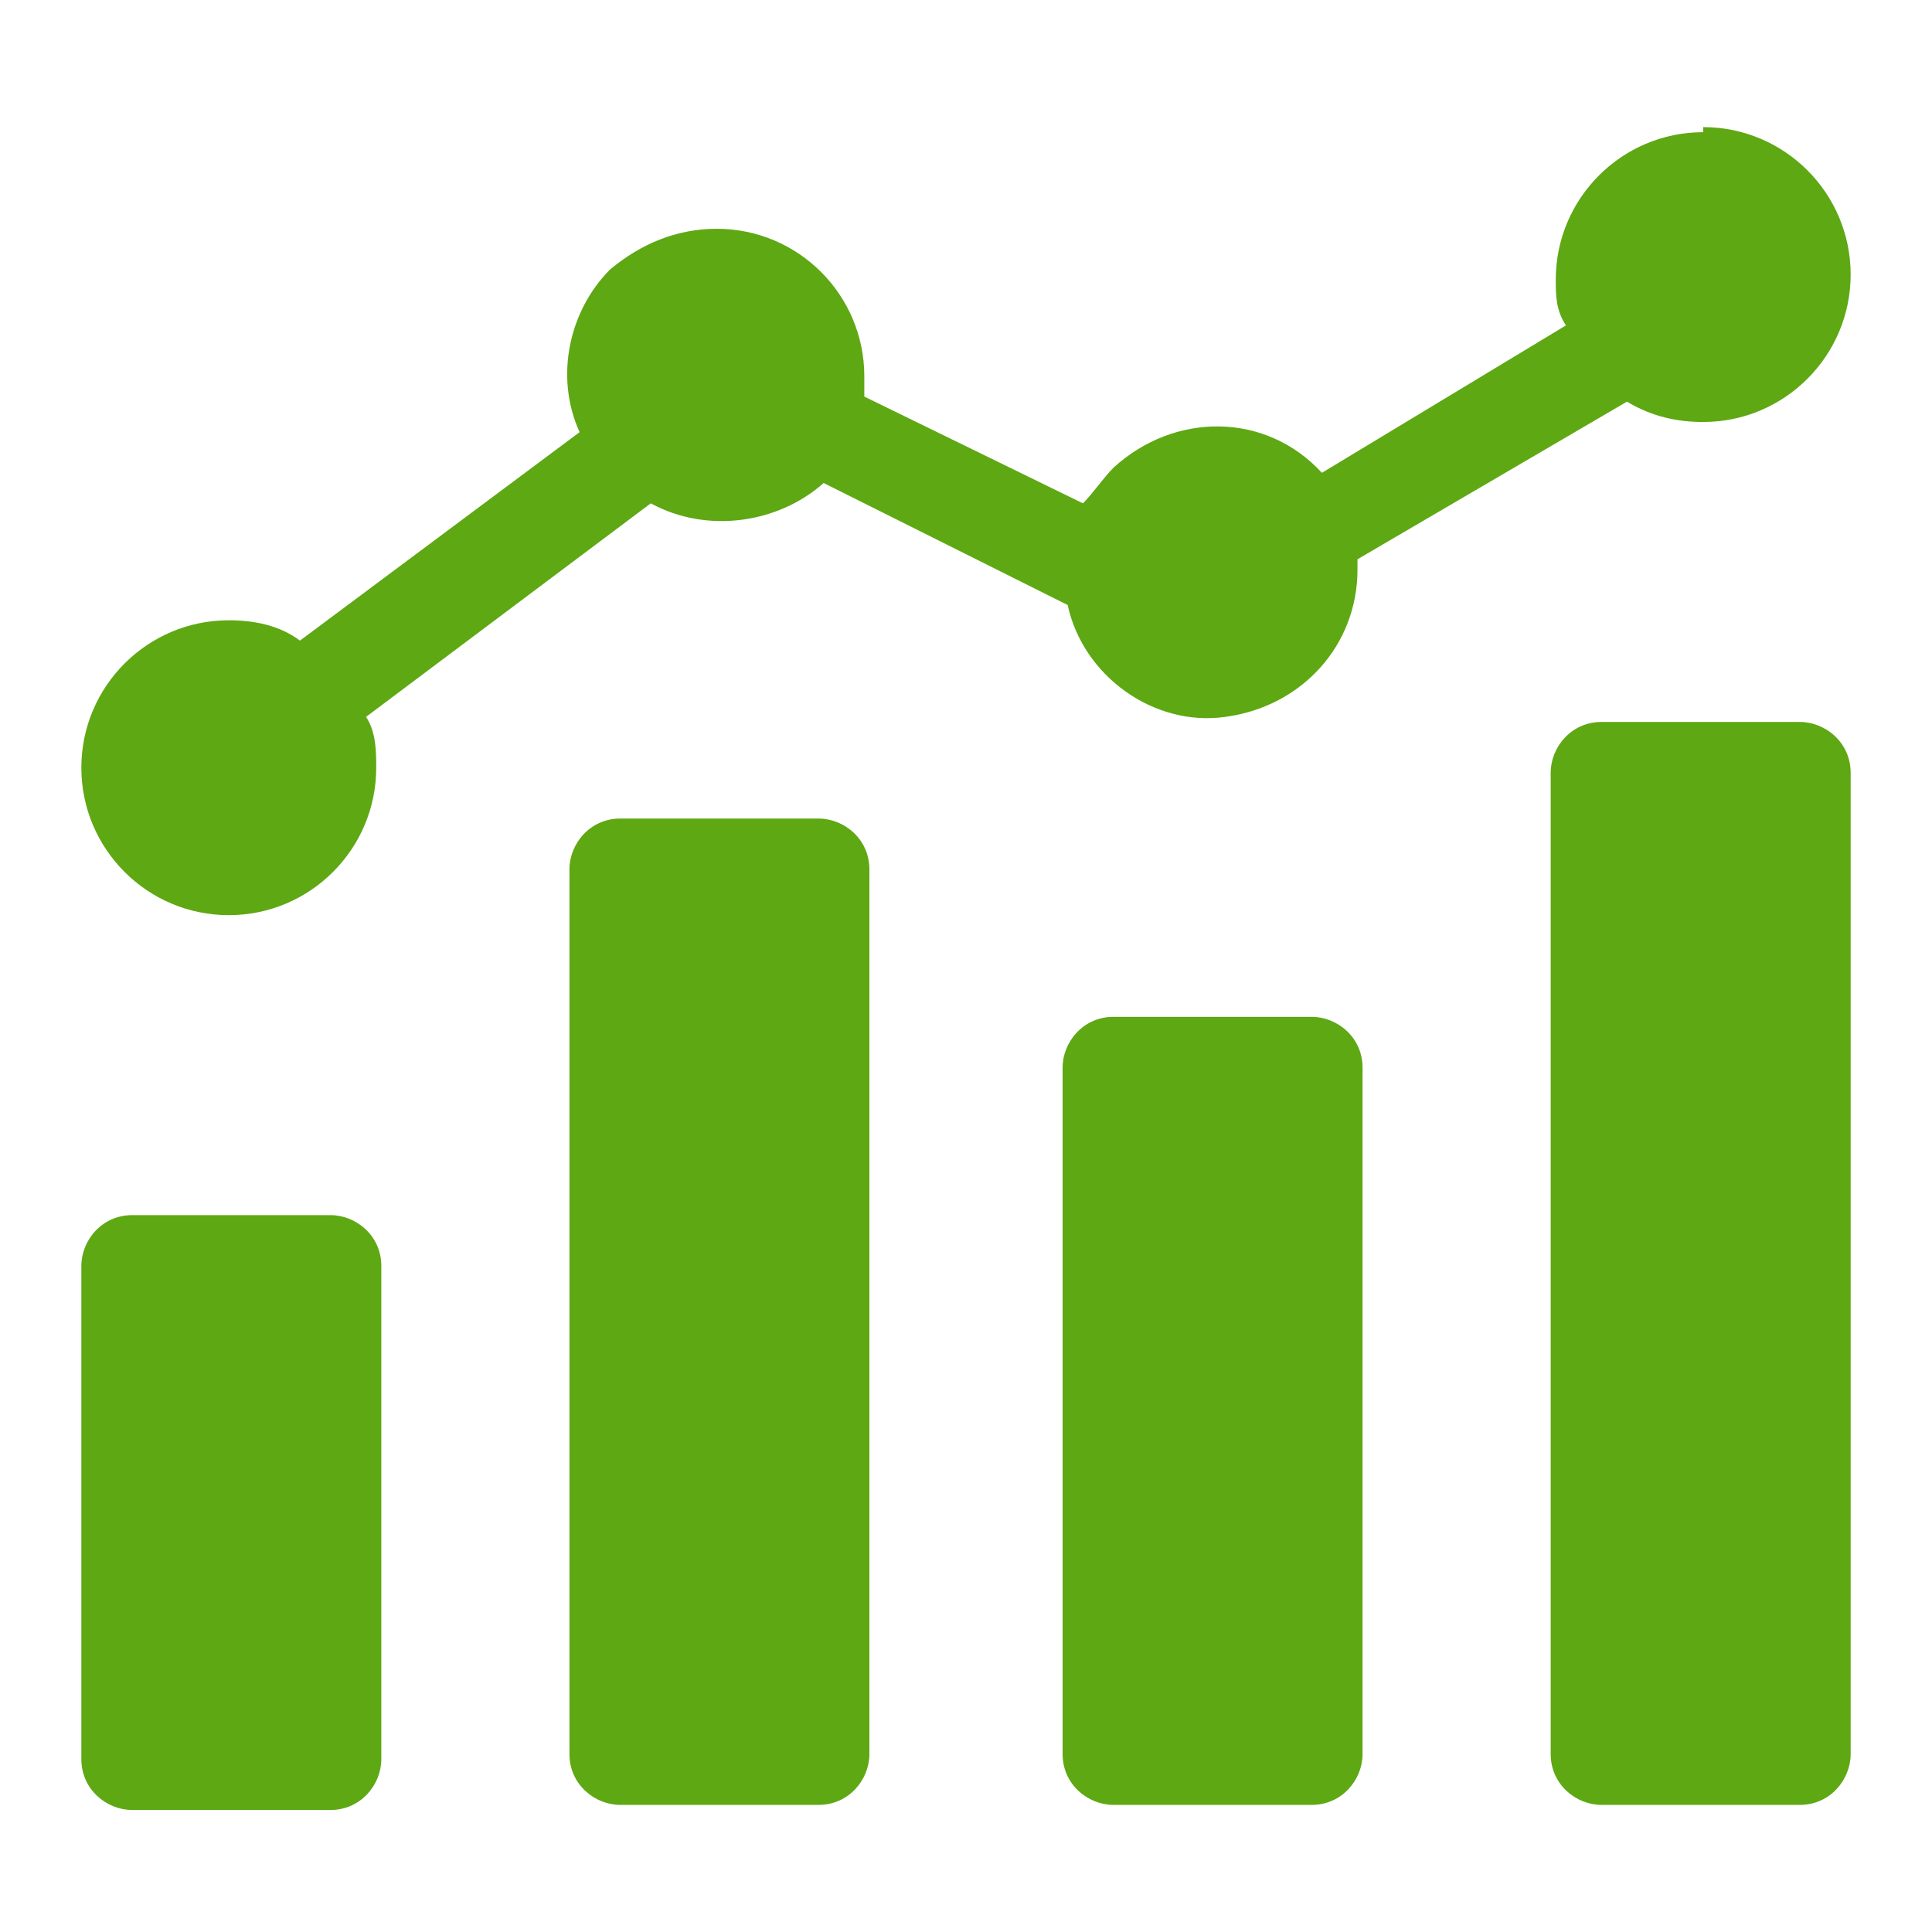
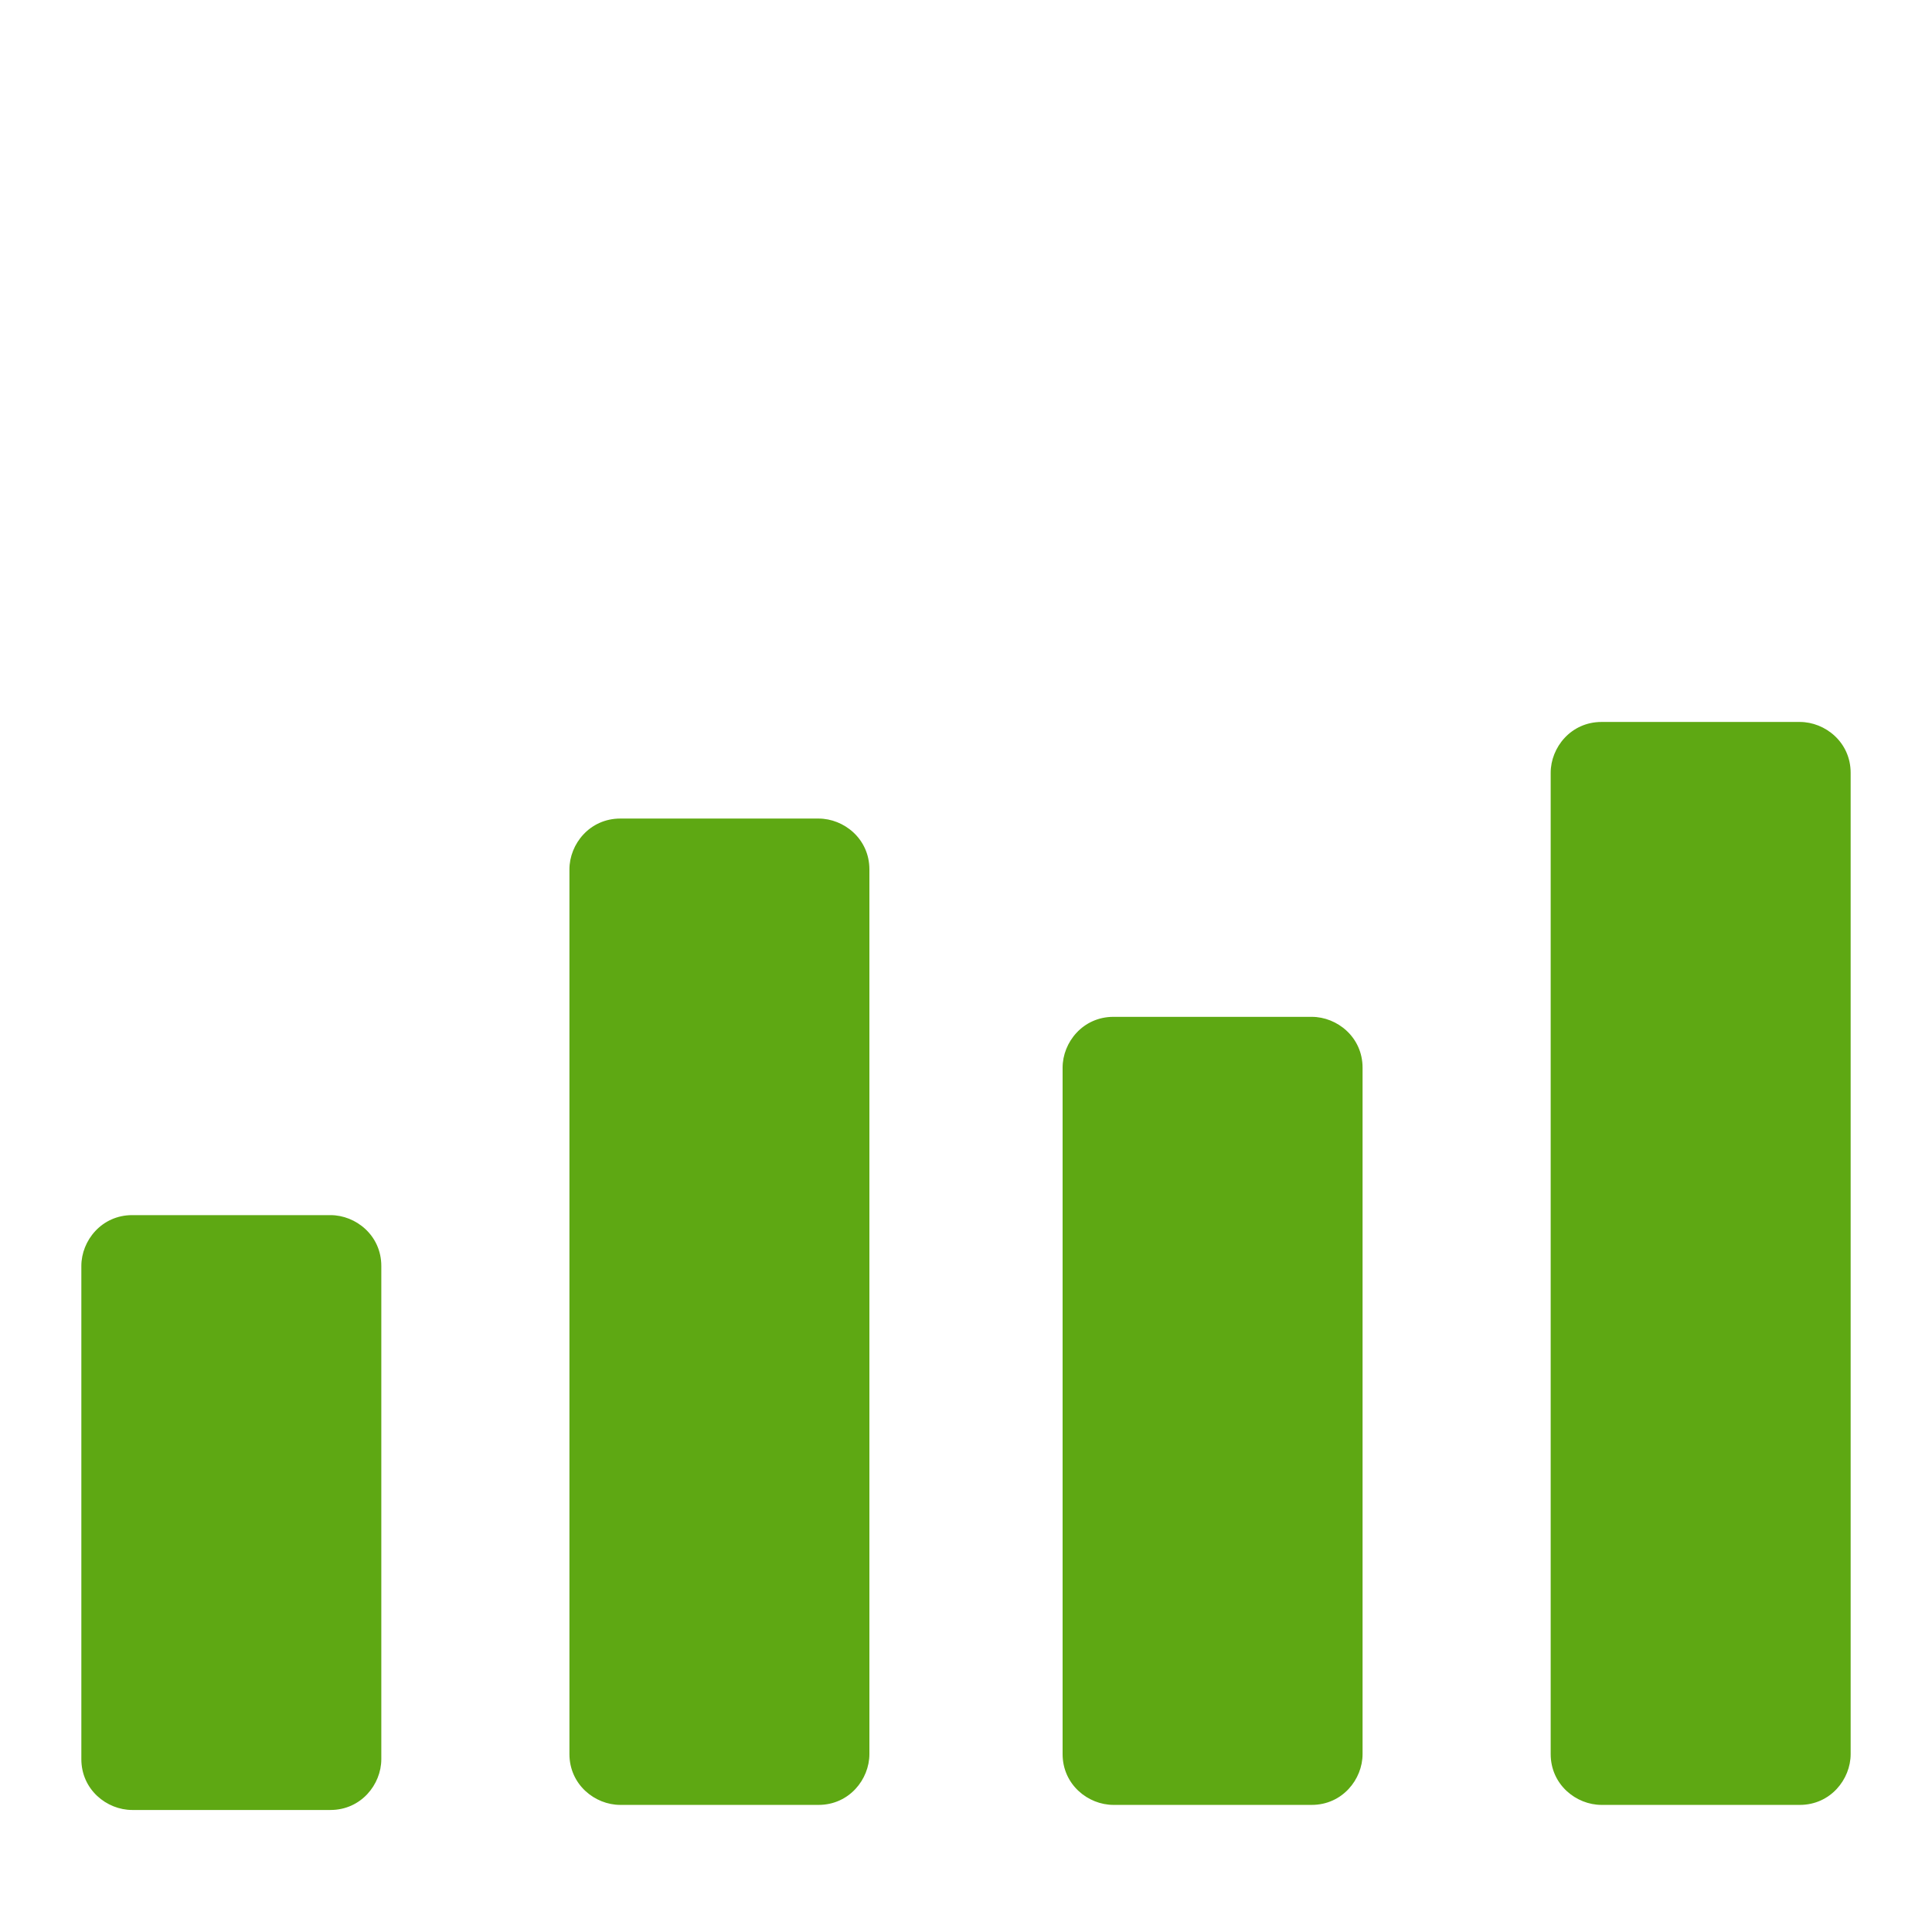
<svg xmlns="http://www.w3.org/2000/svg" id="Layer_1" width="38" height="38" version="1.1" viewBox="0 0 38 38">
  <defs>
    <style>
      .st0 {
        fill: #5ea813;
      }
    </style>
  </defs>
  <path class="st0" d="M2.6,23.9h3.9c.5,0,1,.4,1,1v9.7c0,.5-.4,1-1,1h-3.9c-.5,0-1-.4-1-1v-9.7c0-.5.4-1,1-1ZM12.2,16.1h3.9c.5,0,1,.4,1,1v17.4c0,.5-.4,1-1,1h-3.9c-.5,0-1-.4-1-1v-17.4c0-.5.4-1,1-1ZM21.9,20h3.9c.5,0,1,.4,1,1v13.5c0,.5-.4,1-1,1h-3.9c-.5,0-1-.4-1-1v-13.5c0-.5.4-1,1-1ZM31.5,14.2h3.9c.5,0,1,.4,1,1v19.3c0,.5-.4,1-1,1h-3.9c-.5,0-1-.4-1-1V15.2c0-.5.4-1,1-1Z" />
-   <path class="st0" d="M33.5,2.6c-1.6,0-2.9,1.3-2.9,2.9,0,.3,0,.6.2.9l-4.8,2.9c-1.1-1.2-2.9-1.2-4.1-.1-.2.2-.4.5-.6.7l-4.3-2.1c0-.1,0-.2,0-.4,0-1.6-1.3-2.9-2.9-2.9-.8,0-1.5.3-2.1.8-.8.8-1.1,2.1-.6,3.2l-5.5,4.1c-.4-.3-.9-.4-1.4-.4-1.6,0-2.9,1.3-2.9,2.9s1.3,2.9,2.9,2.9,2.9-1.3,2.9-2.9c0-.3,0-.7-.2-1l5.6-4.2c1.1.6,2.5.4,3.4-.4l4.8,2.4c.3,1.4,1.7,2.4,3.1,2.2,1.5-.2,2.6-1.4,2.6-2.9,0,0,0-.1,0-.2l5.3-3.1c.5.3,1,.4,1.5.4,1.6,0,2.9-1.3,2.9-2.9s-1.3-2.9-2.9-2.9Z" />
</svg>